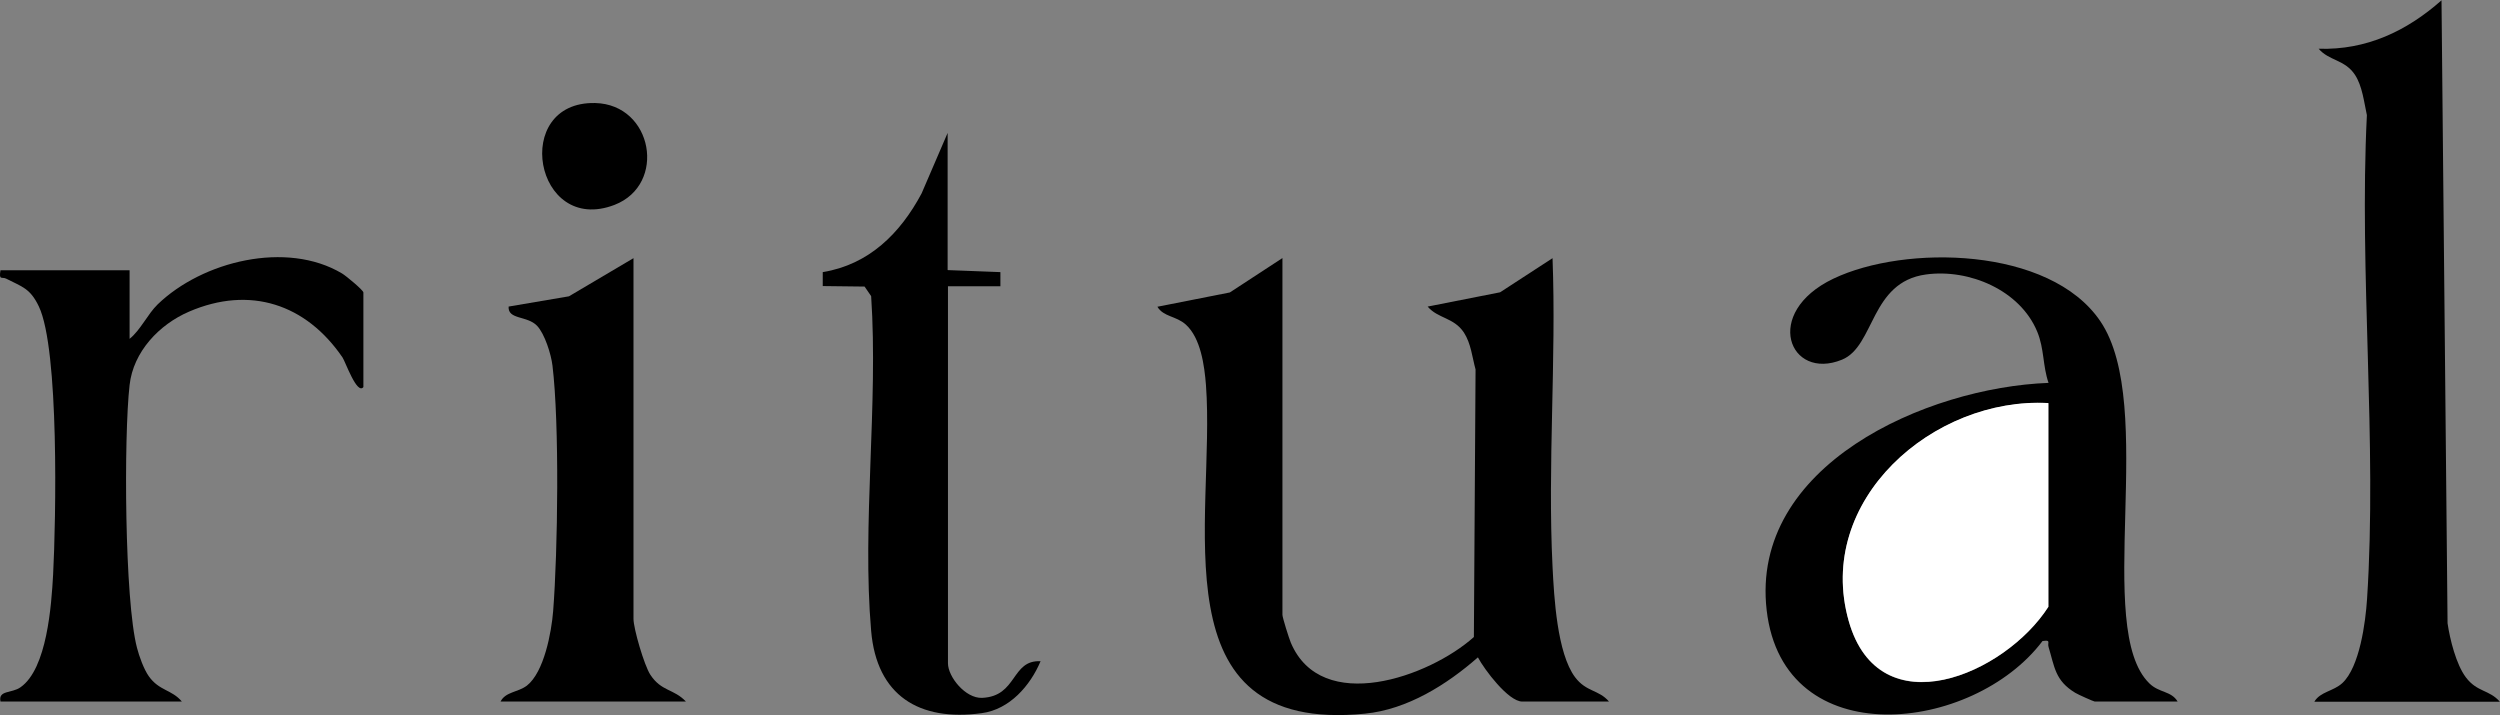
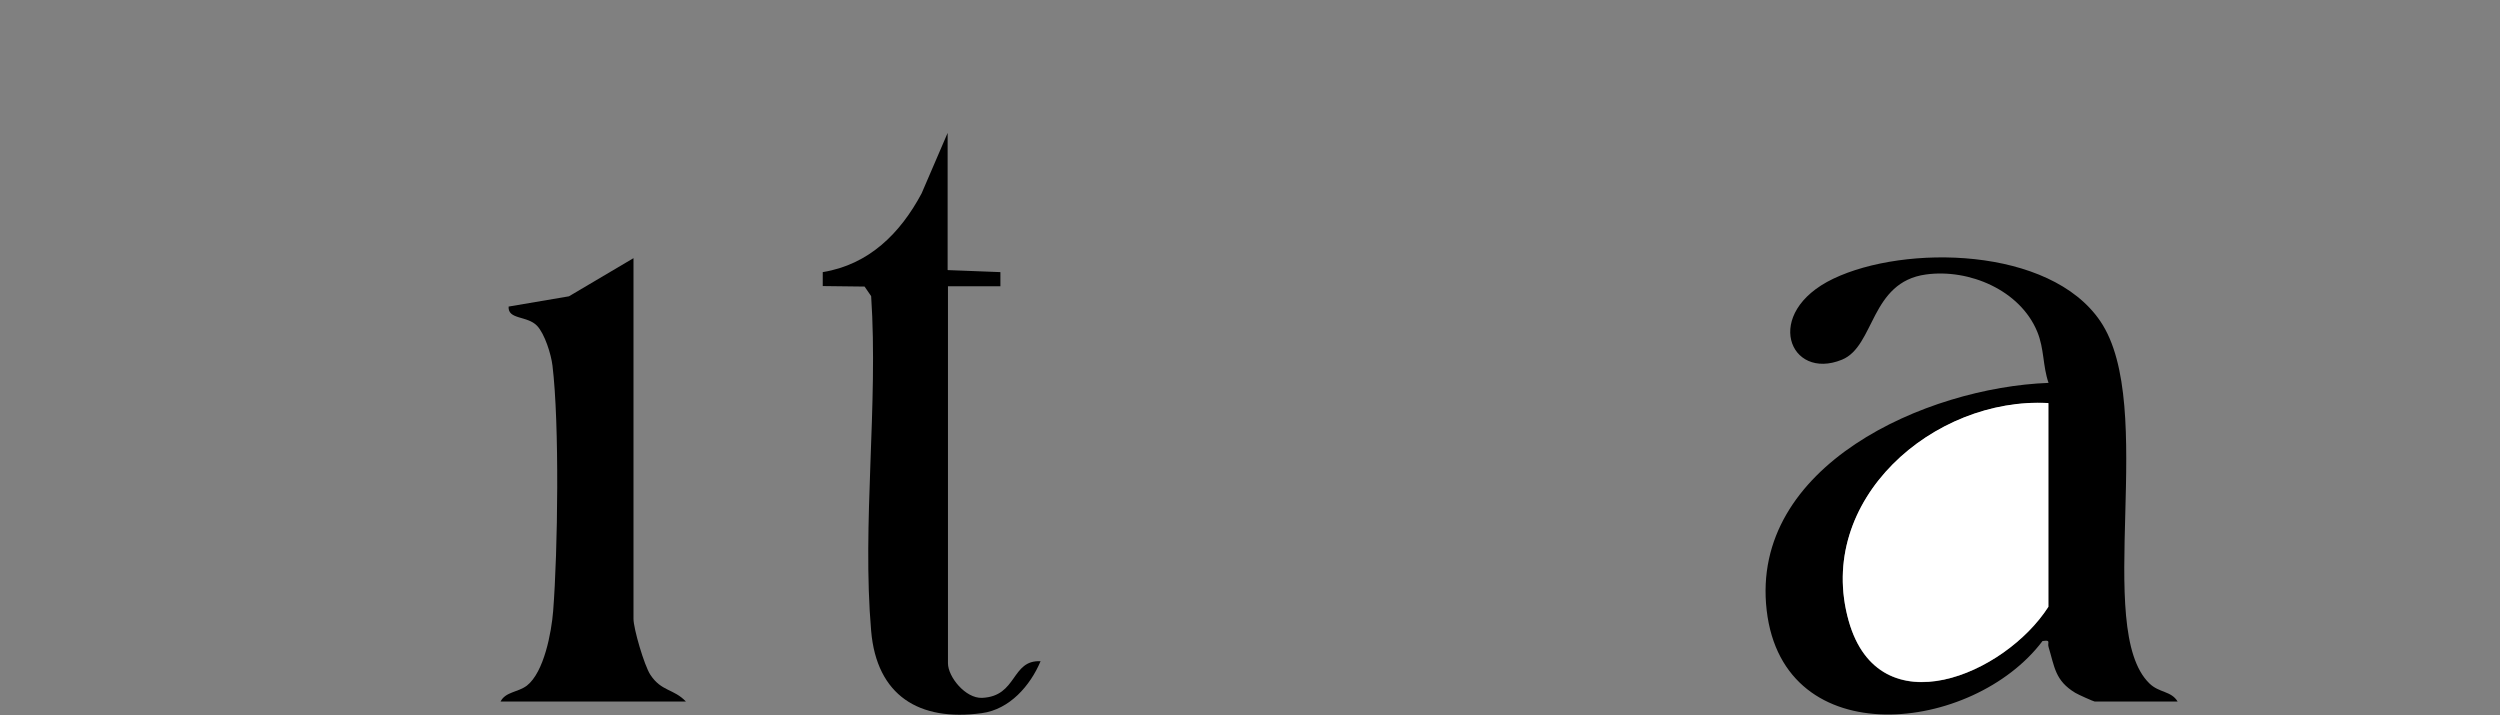
<svg xmlns="http://www.w3.org/2000/svg" id="Layer_2" data-name="Layer 2" viewBox="0 0 148.74 42.54">
  <rect x="0" y="0" width="148.74" height="42.54" fill="#808080" stroke="none" />
  <defs>
    <style>
      .cls-1 {
        fill: #fff;
      }
    </style>
  </defs>
  <g id="Layer_1-2" data-name="Layer 1">
-     <path d="M76.3,15.35v21.23c0,.16.39,1.4.5,1.66,1.83,4.31,8.23,2.04,10.89-.34l.1-15.92c-.2-.73-.27-1.54-.69-2.19-.6-.91-1.55-.83-2.16-1.55l4.31-.85,3.12-2.03c.23,6.06-.3,12.32,0,18.36.09,1.8.27,5.14,1.34,6.57.67.89,1.4.73,2.02,1.45h-5.16c-.83,0-2.26-1.91-2.64-2.63-1.85,1.62-4.19,3.1-6.72,3.35-12.52,1.25-8.87-11.68-9.46-19.55-.09-1.15-.31-2.8-1.2-3.6-.58-.52-1.32-.45-1.69-1.06l4.31-.85,3.12-2.04Z" />
    <path d="M129.55,41.74h-4.92c-.06,0-1-.42-1.16-.52-1.21-.73-1.23-1.55-1.59-2.73-.08-.27.17-.43-.36-.35-4.12,5.47-15.41,6.79-16.41-1.83s9.5-13.26,16.77-13.53c-.35-1.01-.25-2.02-.67-3.04-1.02-2.48-4.06-3.76-6.62-3.41-3.33.45-3.04,4.27-5,5.07-3.13,1.28-4.76-2.79-.51-4.82s12.87-1.91,15.88,2.53c3.42,5.04-.43,18.3,2.92,21.55.58.57,1.3.44,1.68,1.08ZM121.87,23.99c-6.83-.38-13.91,5.77-11.88,12.96,1.81,6.42,9.3,3.18,11.88-.84v-12.11Z" />
-     <path d="M137.7,41.74c.35-.59,1.13-.61,1.66-1.1,1.03-.96,1.38-3.61,1.47-5,.61-9.35-.48-19.37-.01-28.79-.17-.78-.27-1.73-.71-2.4-.6-.91-1.55-.83-2.16-1.55,2.84.09,5.24-1.05,7.31-2.88l.36,37.06c.14.96.51,2.45,1.09,3.22.67.89,1.4.73,2.02,1.45h-11.03Z" />
-     <path d="M21.62,23.03c-.38.48-1.08-1.53-1.24-1.76-2.17-3.18-5.51-4.29-9.13-2.73-1.77.76-3.32,2.38-3.54,4.37-.35,3.07-.3,12.82.44,15.63.13.51.41,1.28.7,1.69.62.88,1.37.79,1.97,1.51H.03c-.15-.69.67-.48,1.19-.85,1.58-1.1,1.84-4.89,1.94-6.7.17-3.23.37-13.41-.85-15.96-.52-1.09-1.01-1.17-1.94-1.65-.25-.13-.45.13-.34-.5h7.68v4.08c.65-.52,1.08-1.48,1.67-2.05,2.66-2.57,7.67-3.81,10.97-1.84.25.15,1.27,1,1.27,1.13v5.64Z" />
    <path d="M56.4,16.07l3.12.12v.84s-3.12,0-3.12,0v22.43c0,.81,1.04,2.1,2.03,2.06,2.11-.09,1.72-2.27,3.48-2.18-.61,1.45-1.84,2.87-3.5,3.09-3.73.51-6.25-1.05-6.58-4.89-.55-6.35.43-13.48,0-19.92l-.39-.57-2.49-.03v-.83c2.75-.45,4.61-2.3,5.88-4.68l1.55-3.6v8.15Z" />
    <path d="M37.69,15.35v21.47c0,.58.64,2.77,1,3.32.66,1.01,1.39.83,2.12,1.6h-11.03c.3-.59,1.03-.54,1.57-.95,1.02-.8,1.46-3.17,1.56-4.43.28-3.58.38-11.15-.04-14.61-.08-.67-.46-1.89-.92-2.37-.59-.61-1.74-.35-1.69-1.14l3.59-.61,3.84-2.27Z" />
-     <path d="M35.41,6.13c3.44.08,4.28,4.85,1.15,6.06-4.77,1.83-6.16-6.17-1.15-6.06Z" />
    <path class="cls-1" d="M121.87,23.99v12.11c-2.57,4.02-10.06,7.26-11.88.84-2.03-7.19,5.05-13.34,11.88-12.96Z" />
  </g>
</svg>